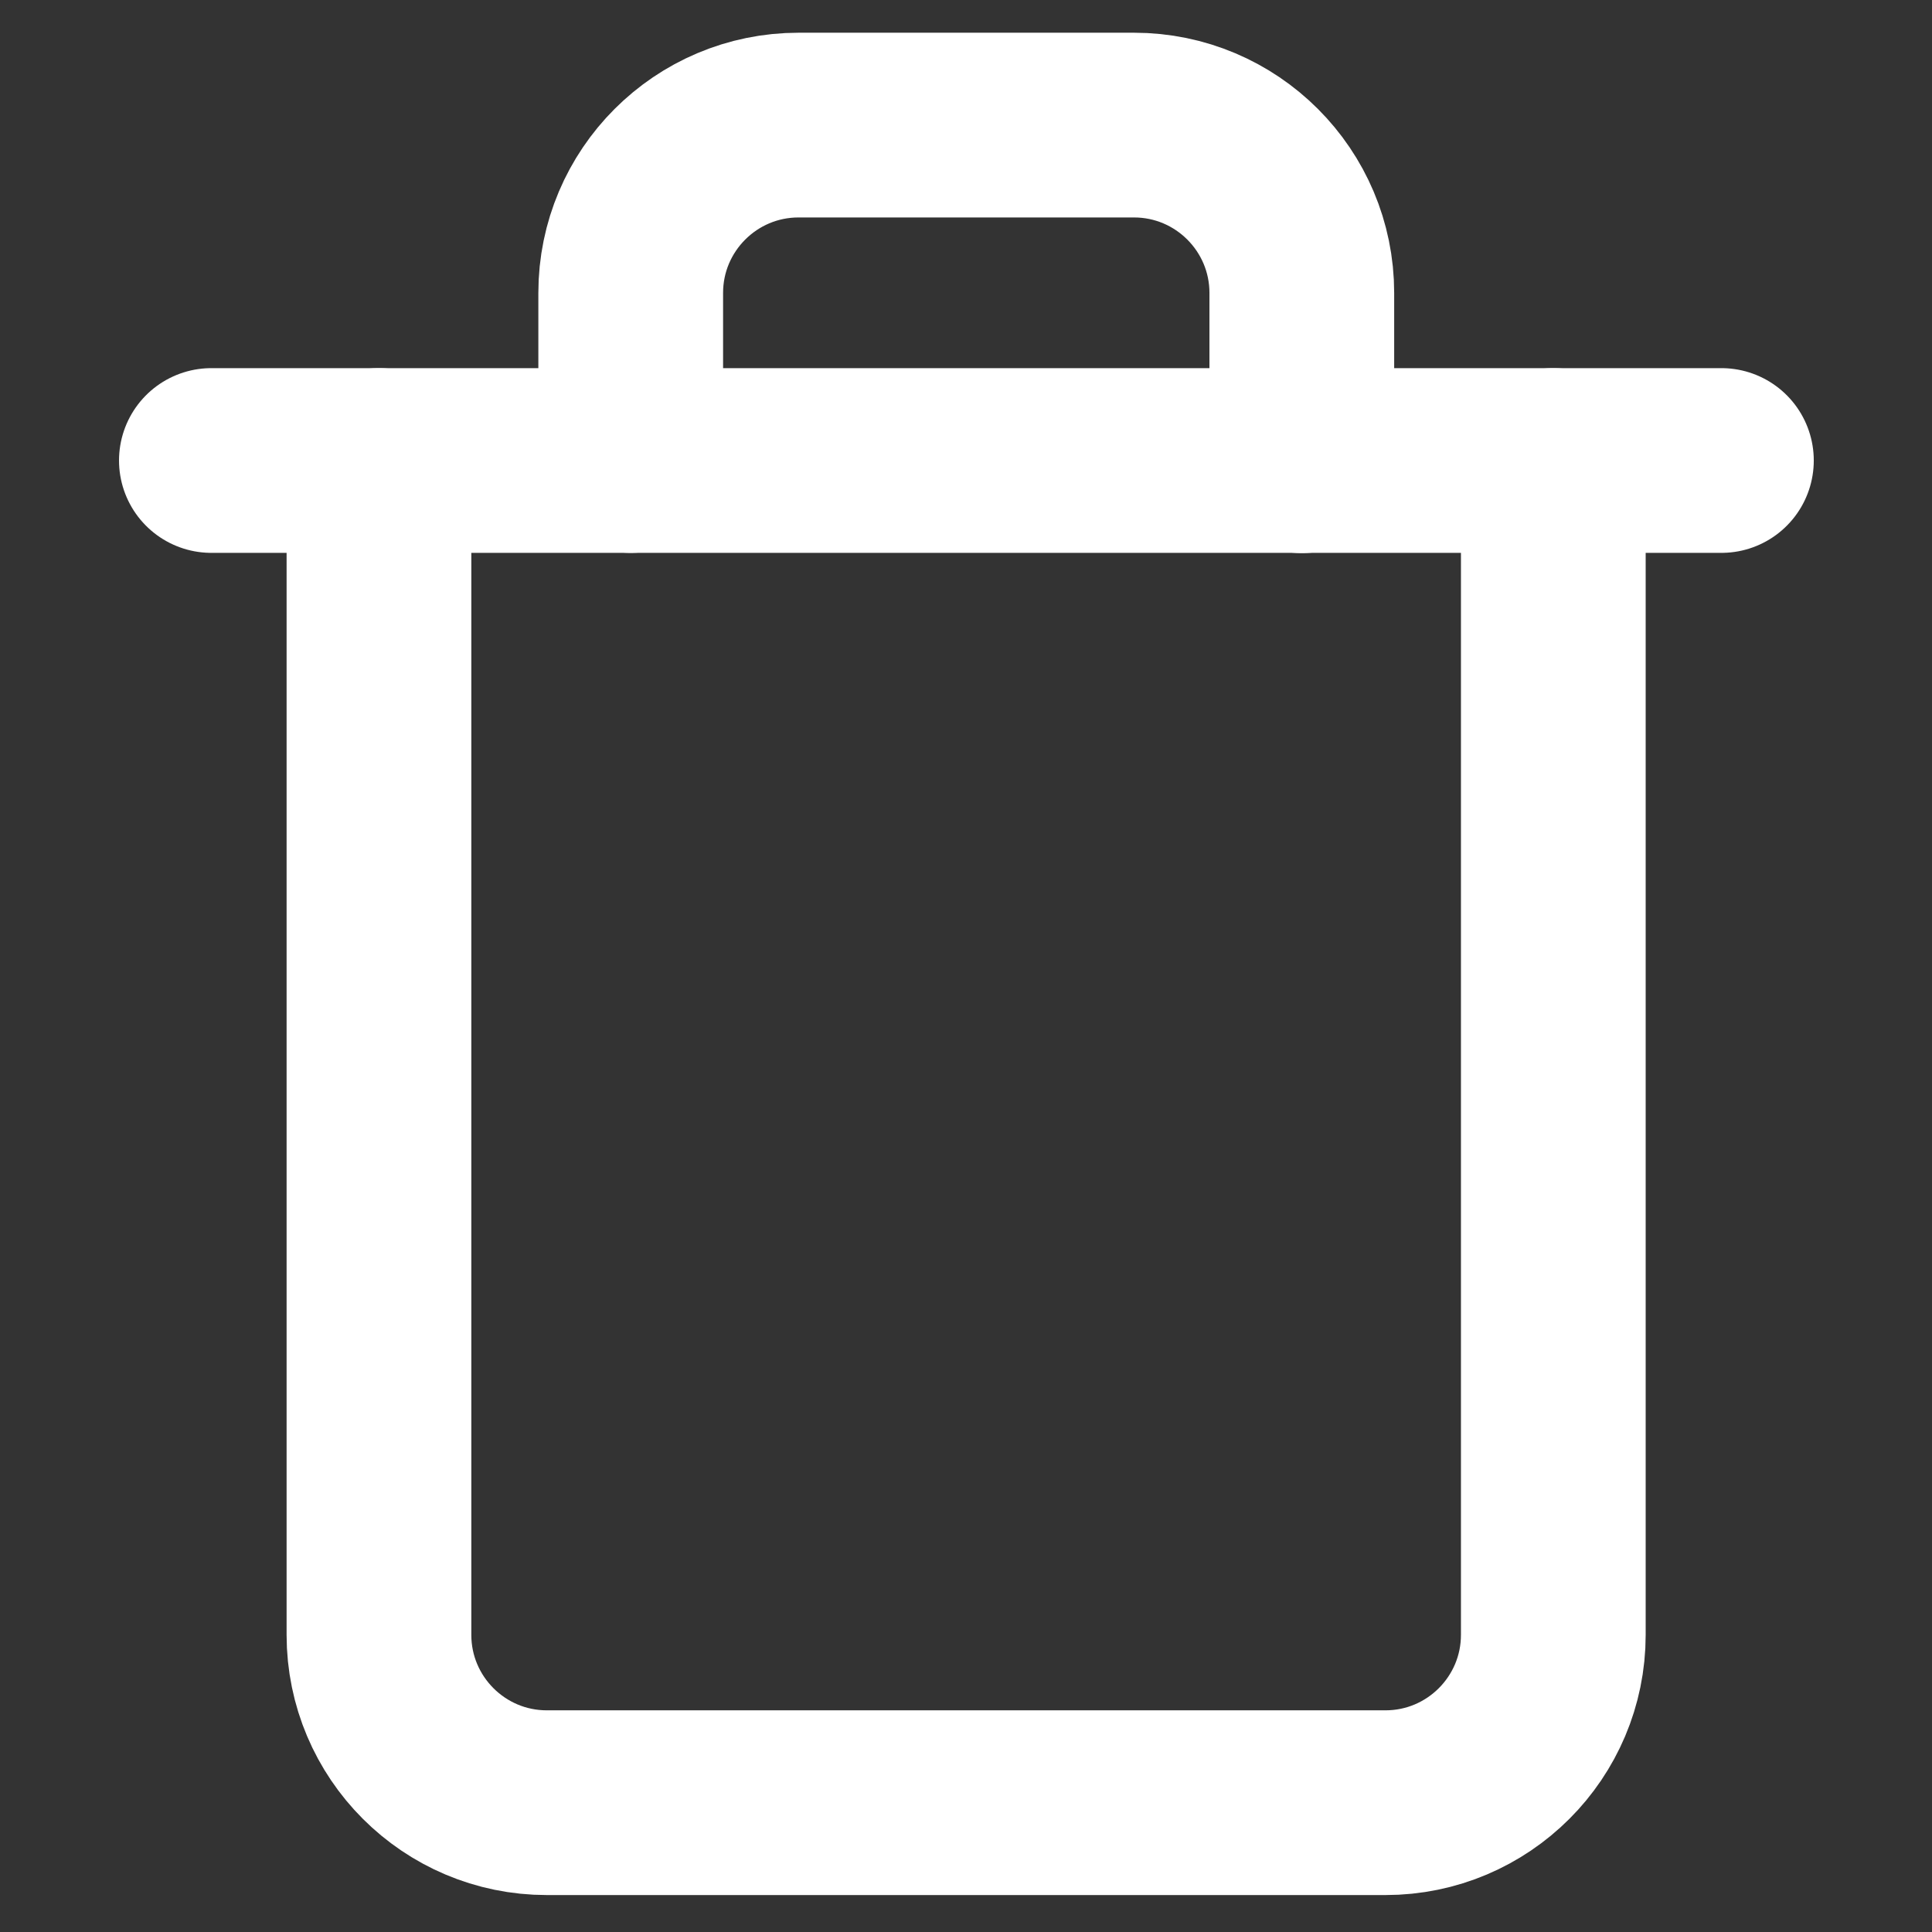
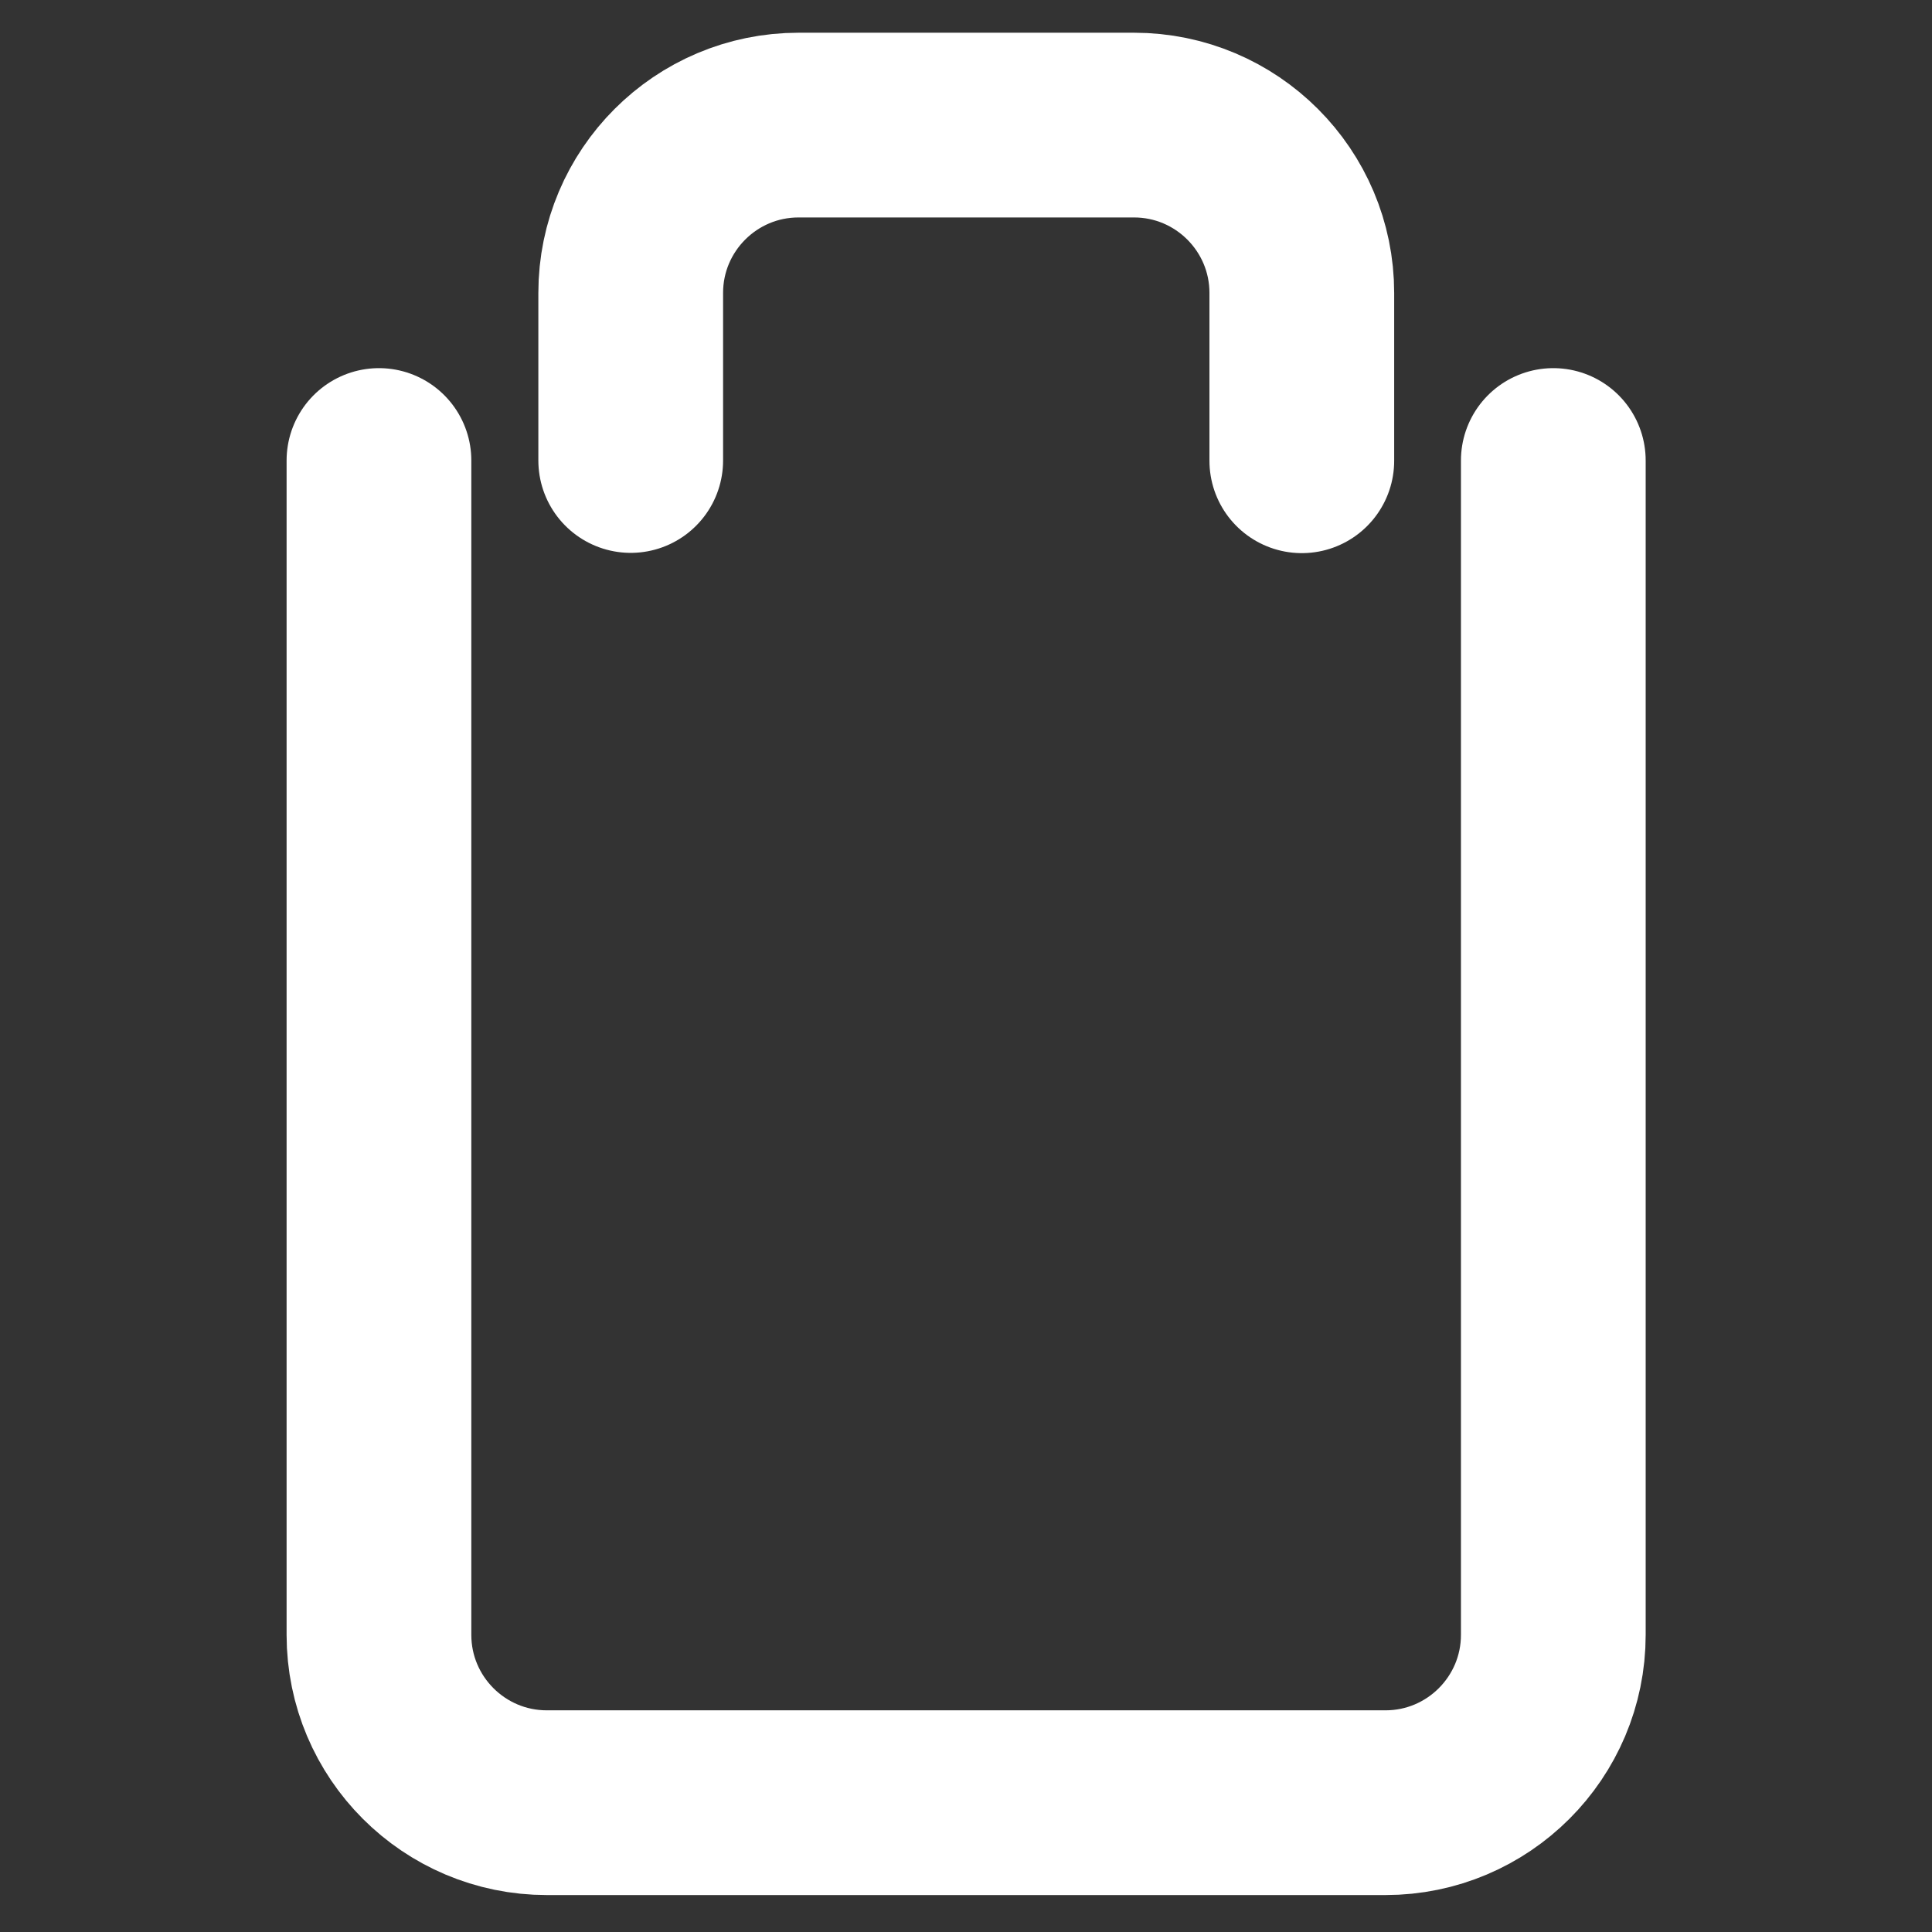
<svg xmlns="http://www.w3.org/2000/svg" version="1.1" id="Layer_1" x="0px" y="0px" viewBox="0 0 73.21 73.21" style="enable-background:new 0 0 73.21 73.21;" xml:space="preserve">
  <rect x="0" y="0" width="73.21" height="73.21" fill="#333333" stroke="none" />
  <style type="text/css">
	.st0{fill:none;stroke:#FFFFFF;stroke-width:7;stroke-linecap:round;stroke-linejoin:round;}
</style>
  <g id="Icon_feather-trash" transform="translate(-3 -1.5)">
-     <path id="Path_161" class="st0" d="M11.01,18.95h57.22" />
    <path id="Path_162" class="st0" d="M61.86,18.95v44.5c0,3.51-2.85,6.36-6.36,6.36H23.72c-3.51,0-6.36-2.85-6.36-6.36v-44.5    M26.9,18.95V12.6c0-3.51,2.85-6.36,6.36-6.36h12.71c3.51,0,6.36,2.85,6.36,6.36v6.36" />
  </g>
</svg>